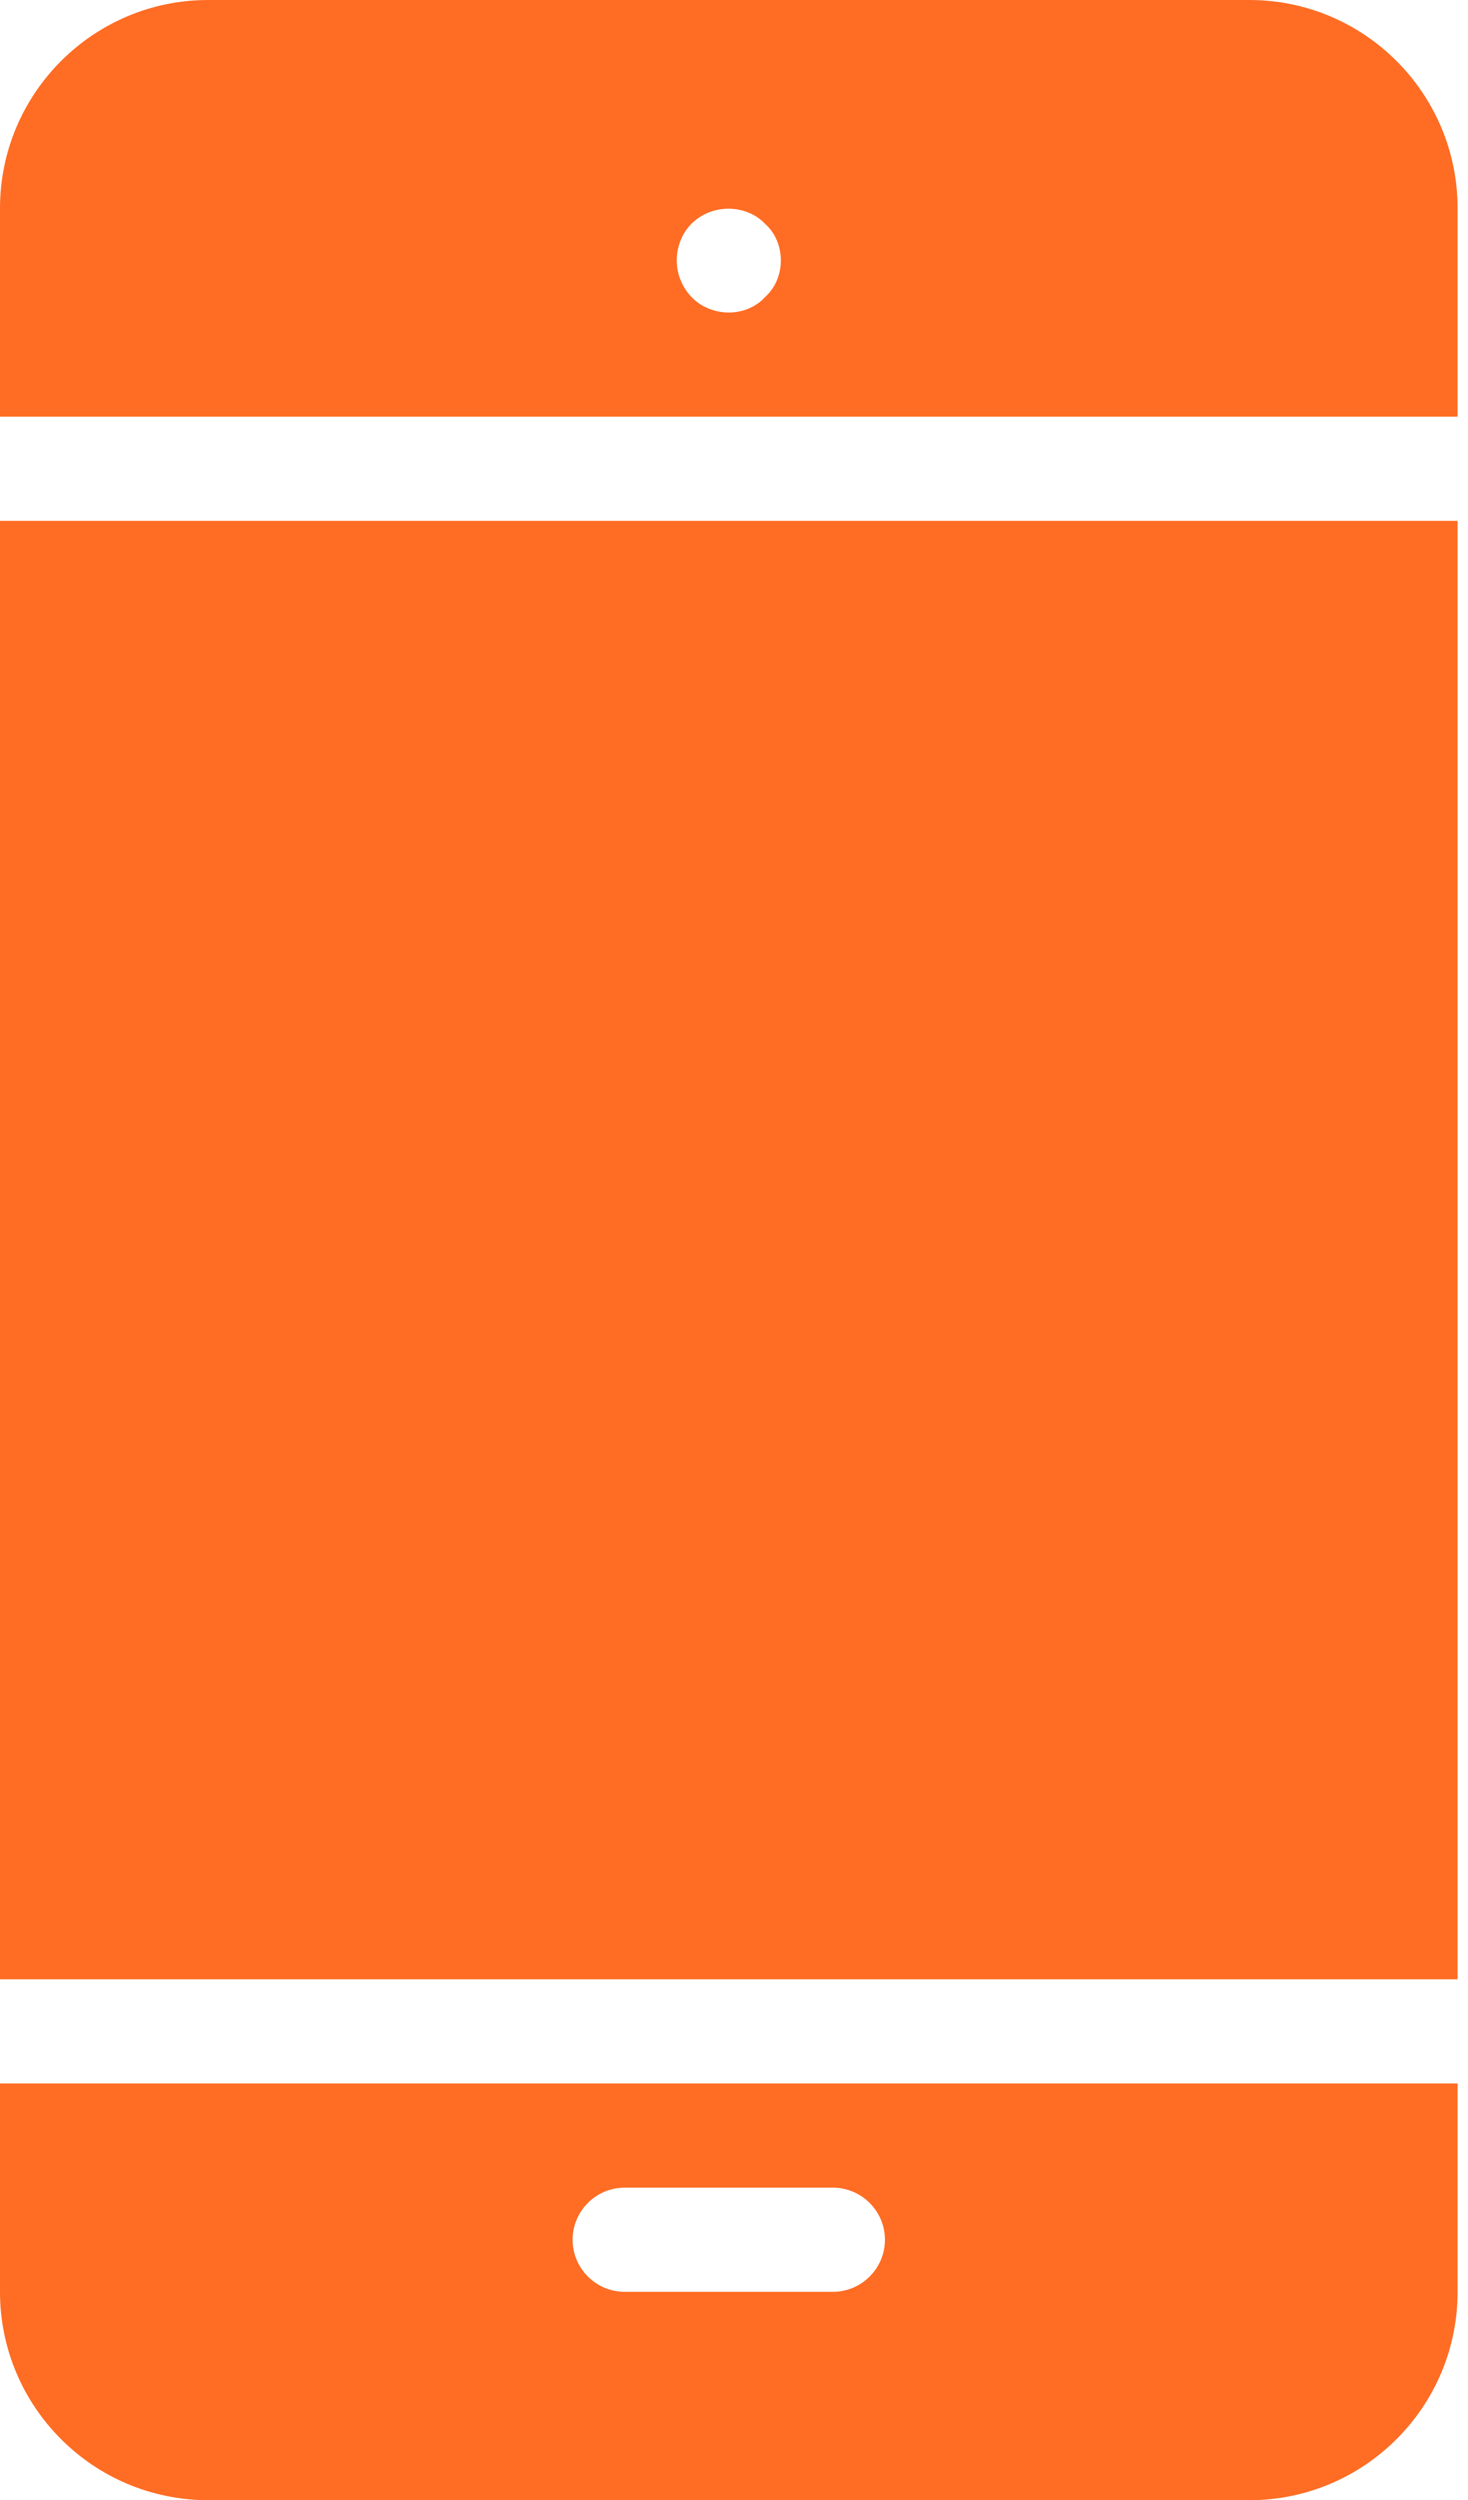
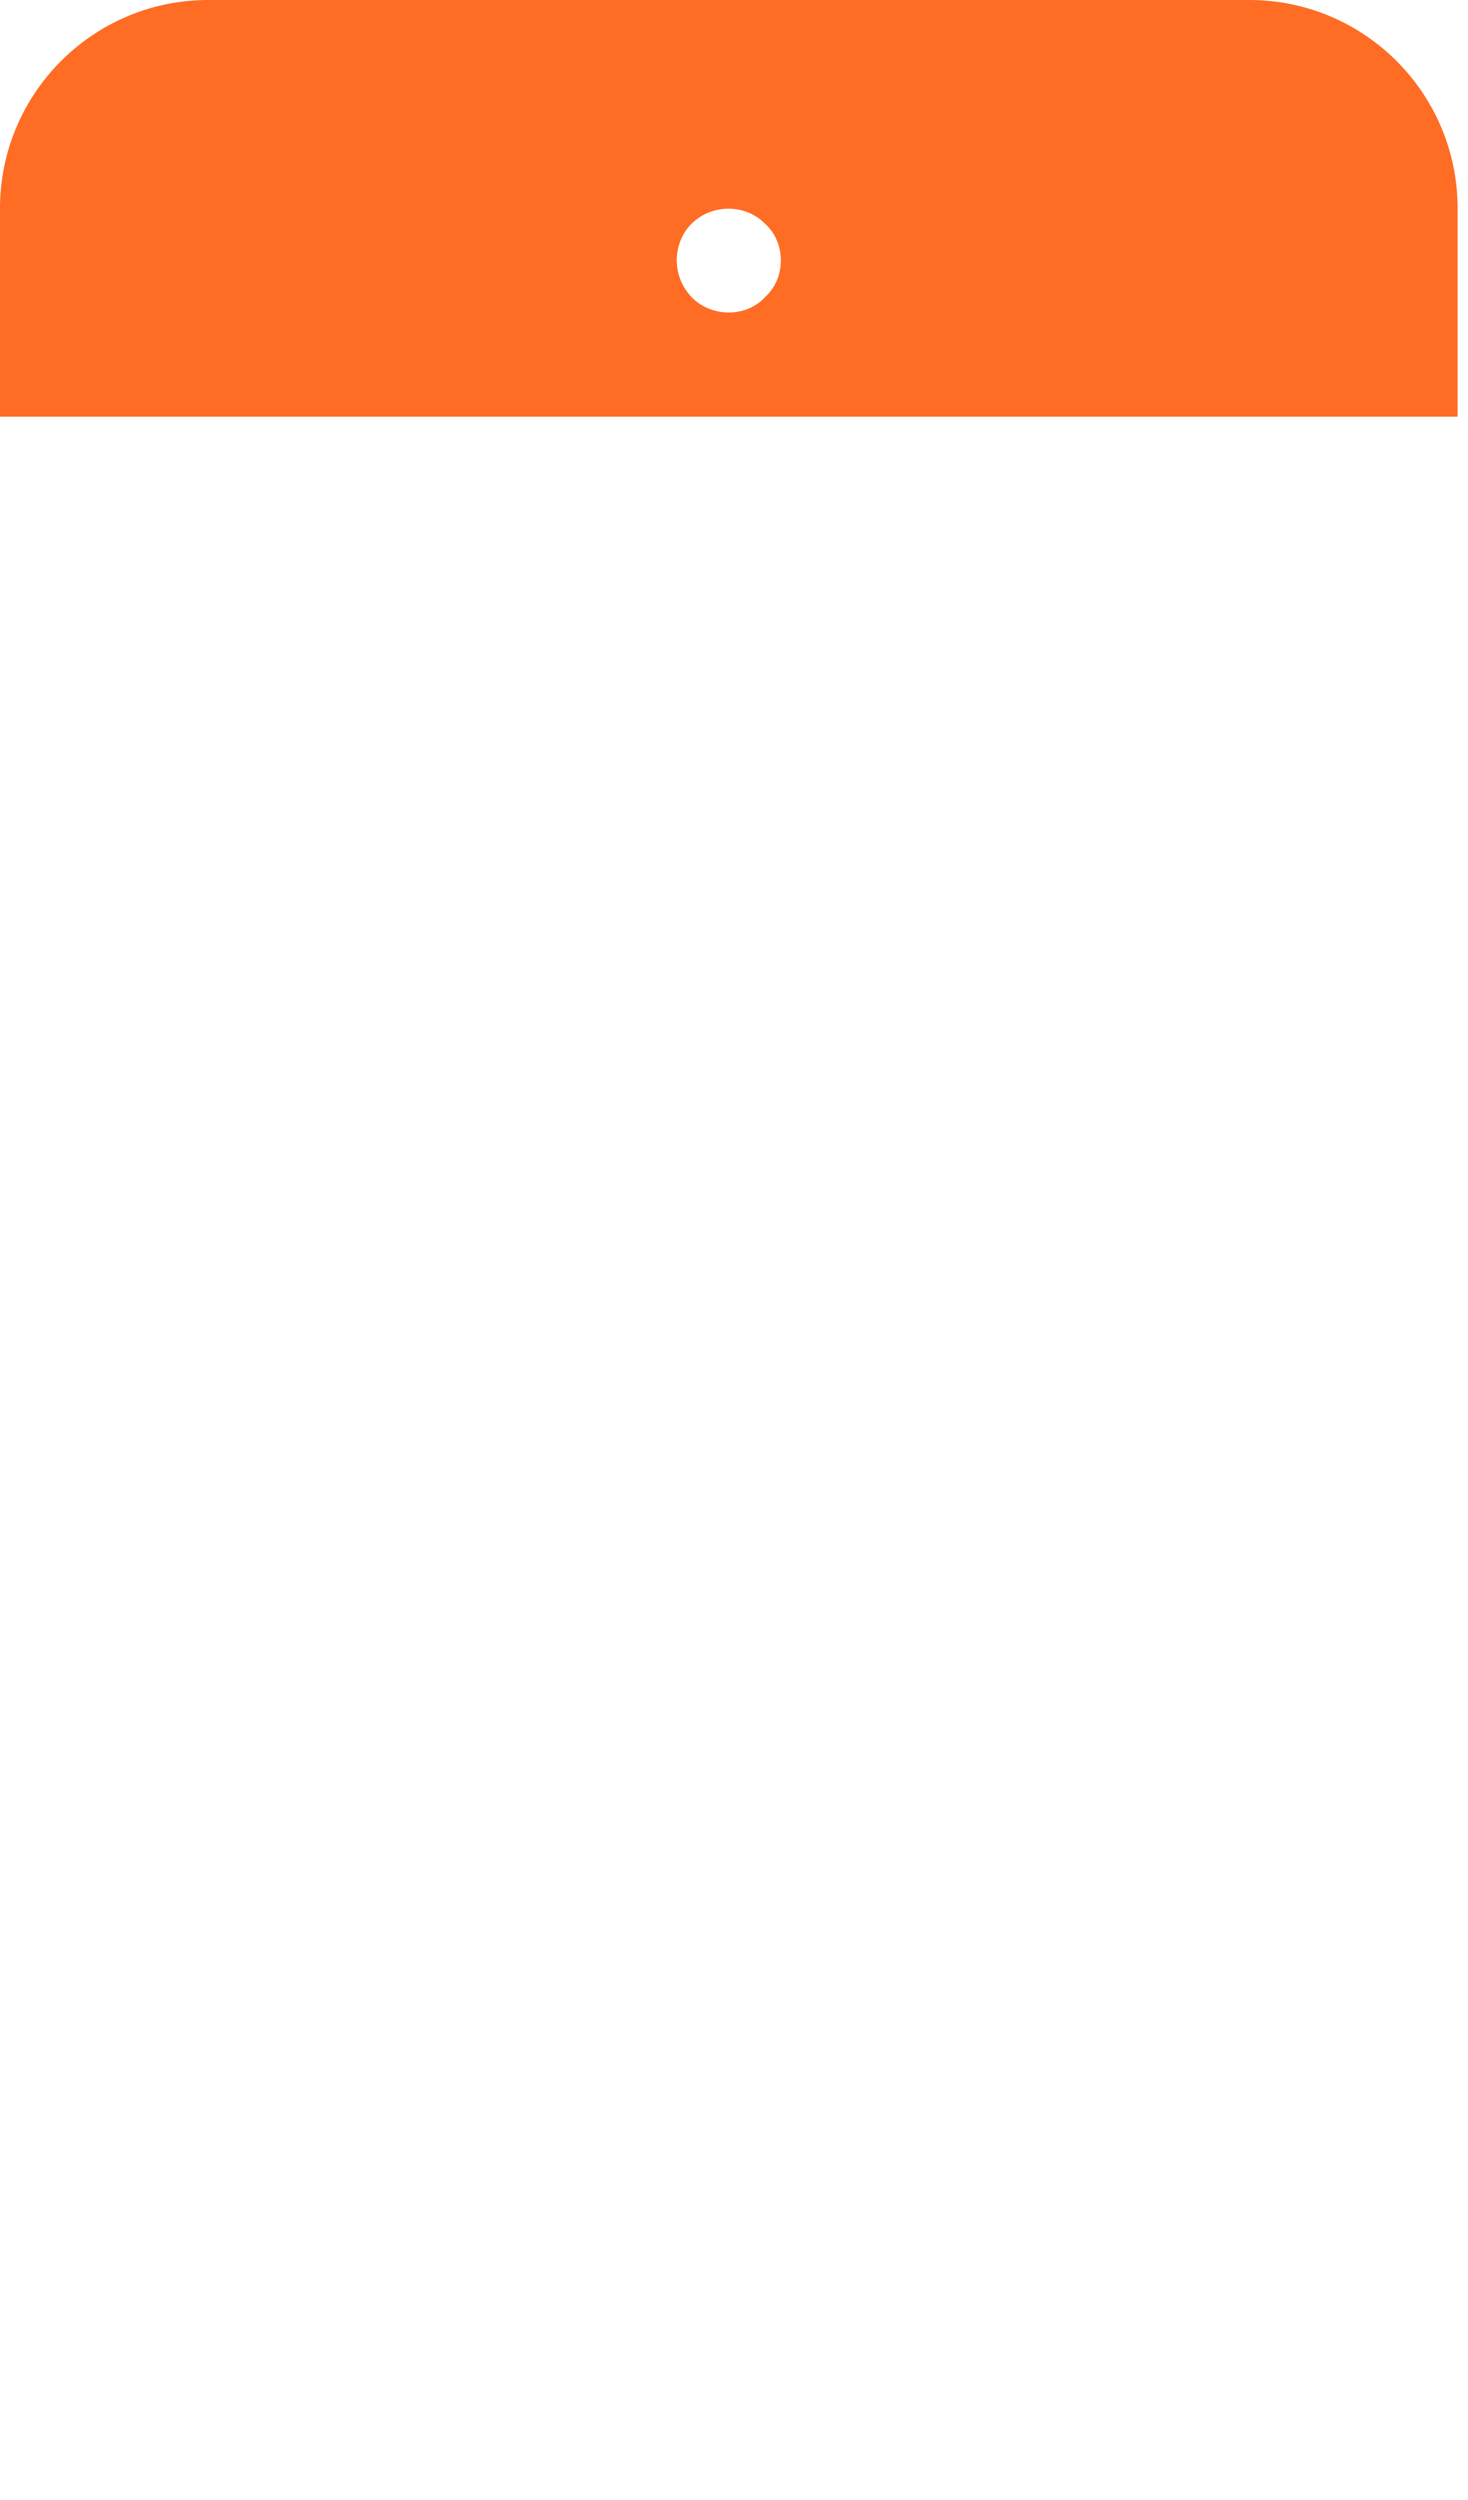
<svg xmlns="http://www.w3.org/2000/svg" width="47" height="80" viewBox="0 0 47 80" fill="none">
  <path d="M46.667 13.333V6.667C46.667 2.987 43.68 0 40 0H6.667C2.987 0 0 2.987 0 6.667V13.333H46.667ZM22.133 7.167C22.8 6.497 23.9 6.533 24.5 7.167C24.833 7.463 25 7.9 25 8.333C25 8.767 24.833 9.2 24.5 9.5C24.2 9.833 23.767 10 23.333 10C22.9 10 22.467 9.833 22.167 9.533C21.833 9.193 21.667 8.767 21.667 8.333C21.667 7.9 21.833 7.467 22.133 7.167Z" fill="#FF6C23" />
-   <path d="M0 16.666H46.667V63.333H0V16.666Z" fill="#FF6C23" />
-   <path d="M0 66.666V73.333C0 77.013 2.987 80 6.667 80H40C43.68 80 46.667 77.013 46.667 73.333V66.666H0ZM26.667 73.333H20C19.08 73.333 18.333 72.583 18.333 71.666C18.333 70.75 19.08 70 20 70H26.667C27.583 70 28.333 70.75 28.333 71.666C28.333 72.583 27.583 73.333 26.667 73.333Z" fill="#FF6C23" />
</svg>